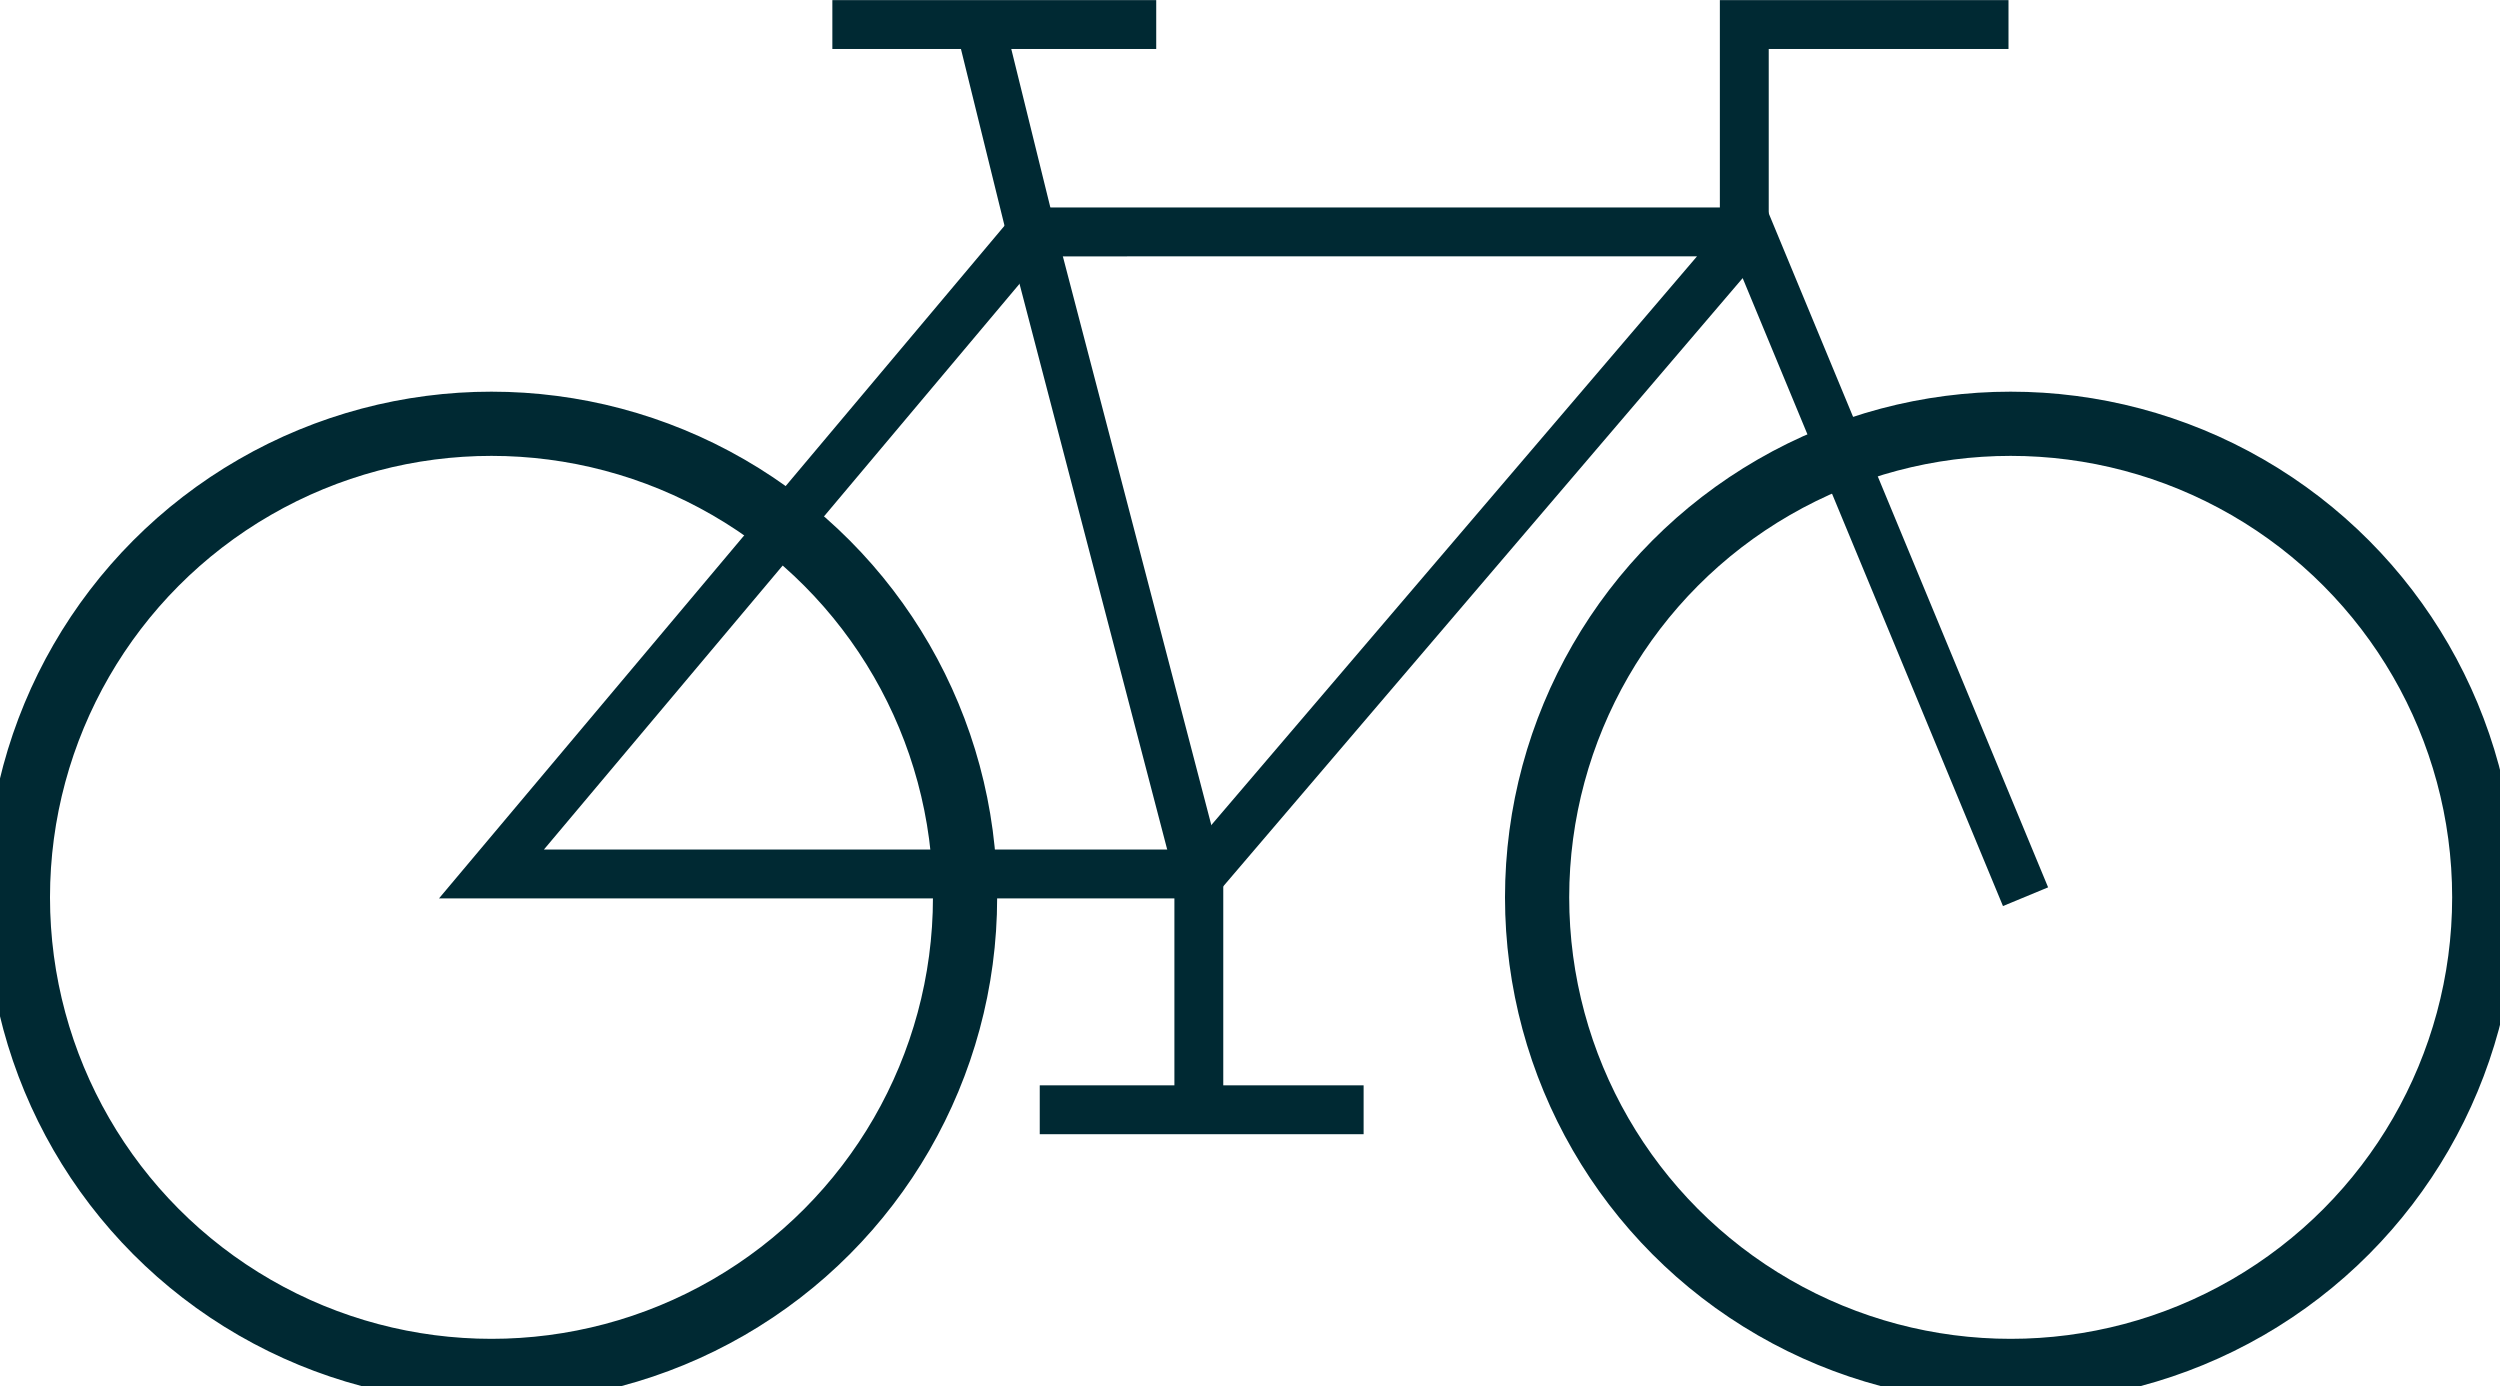
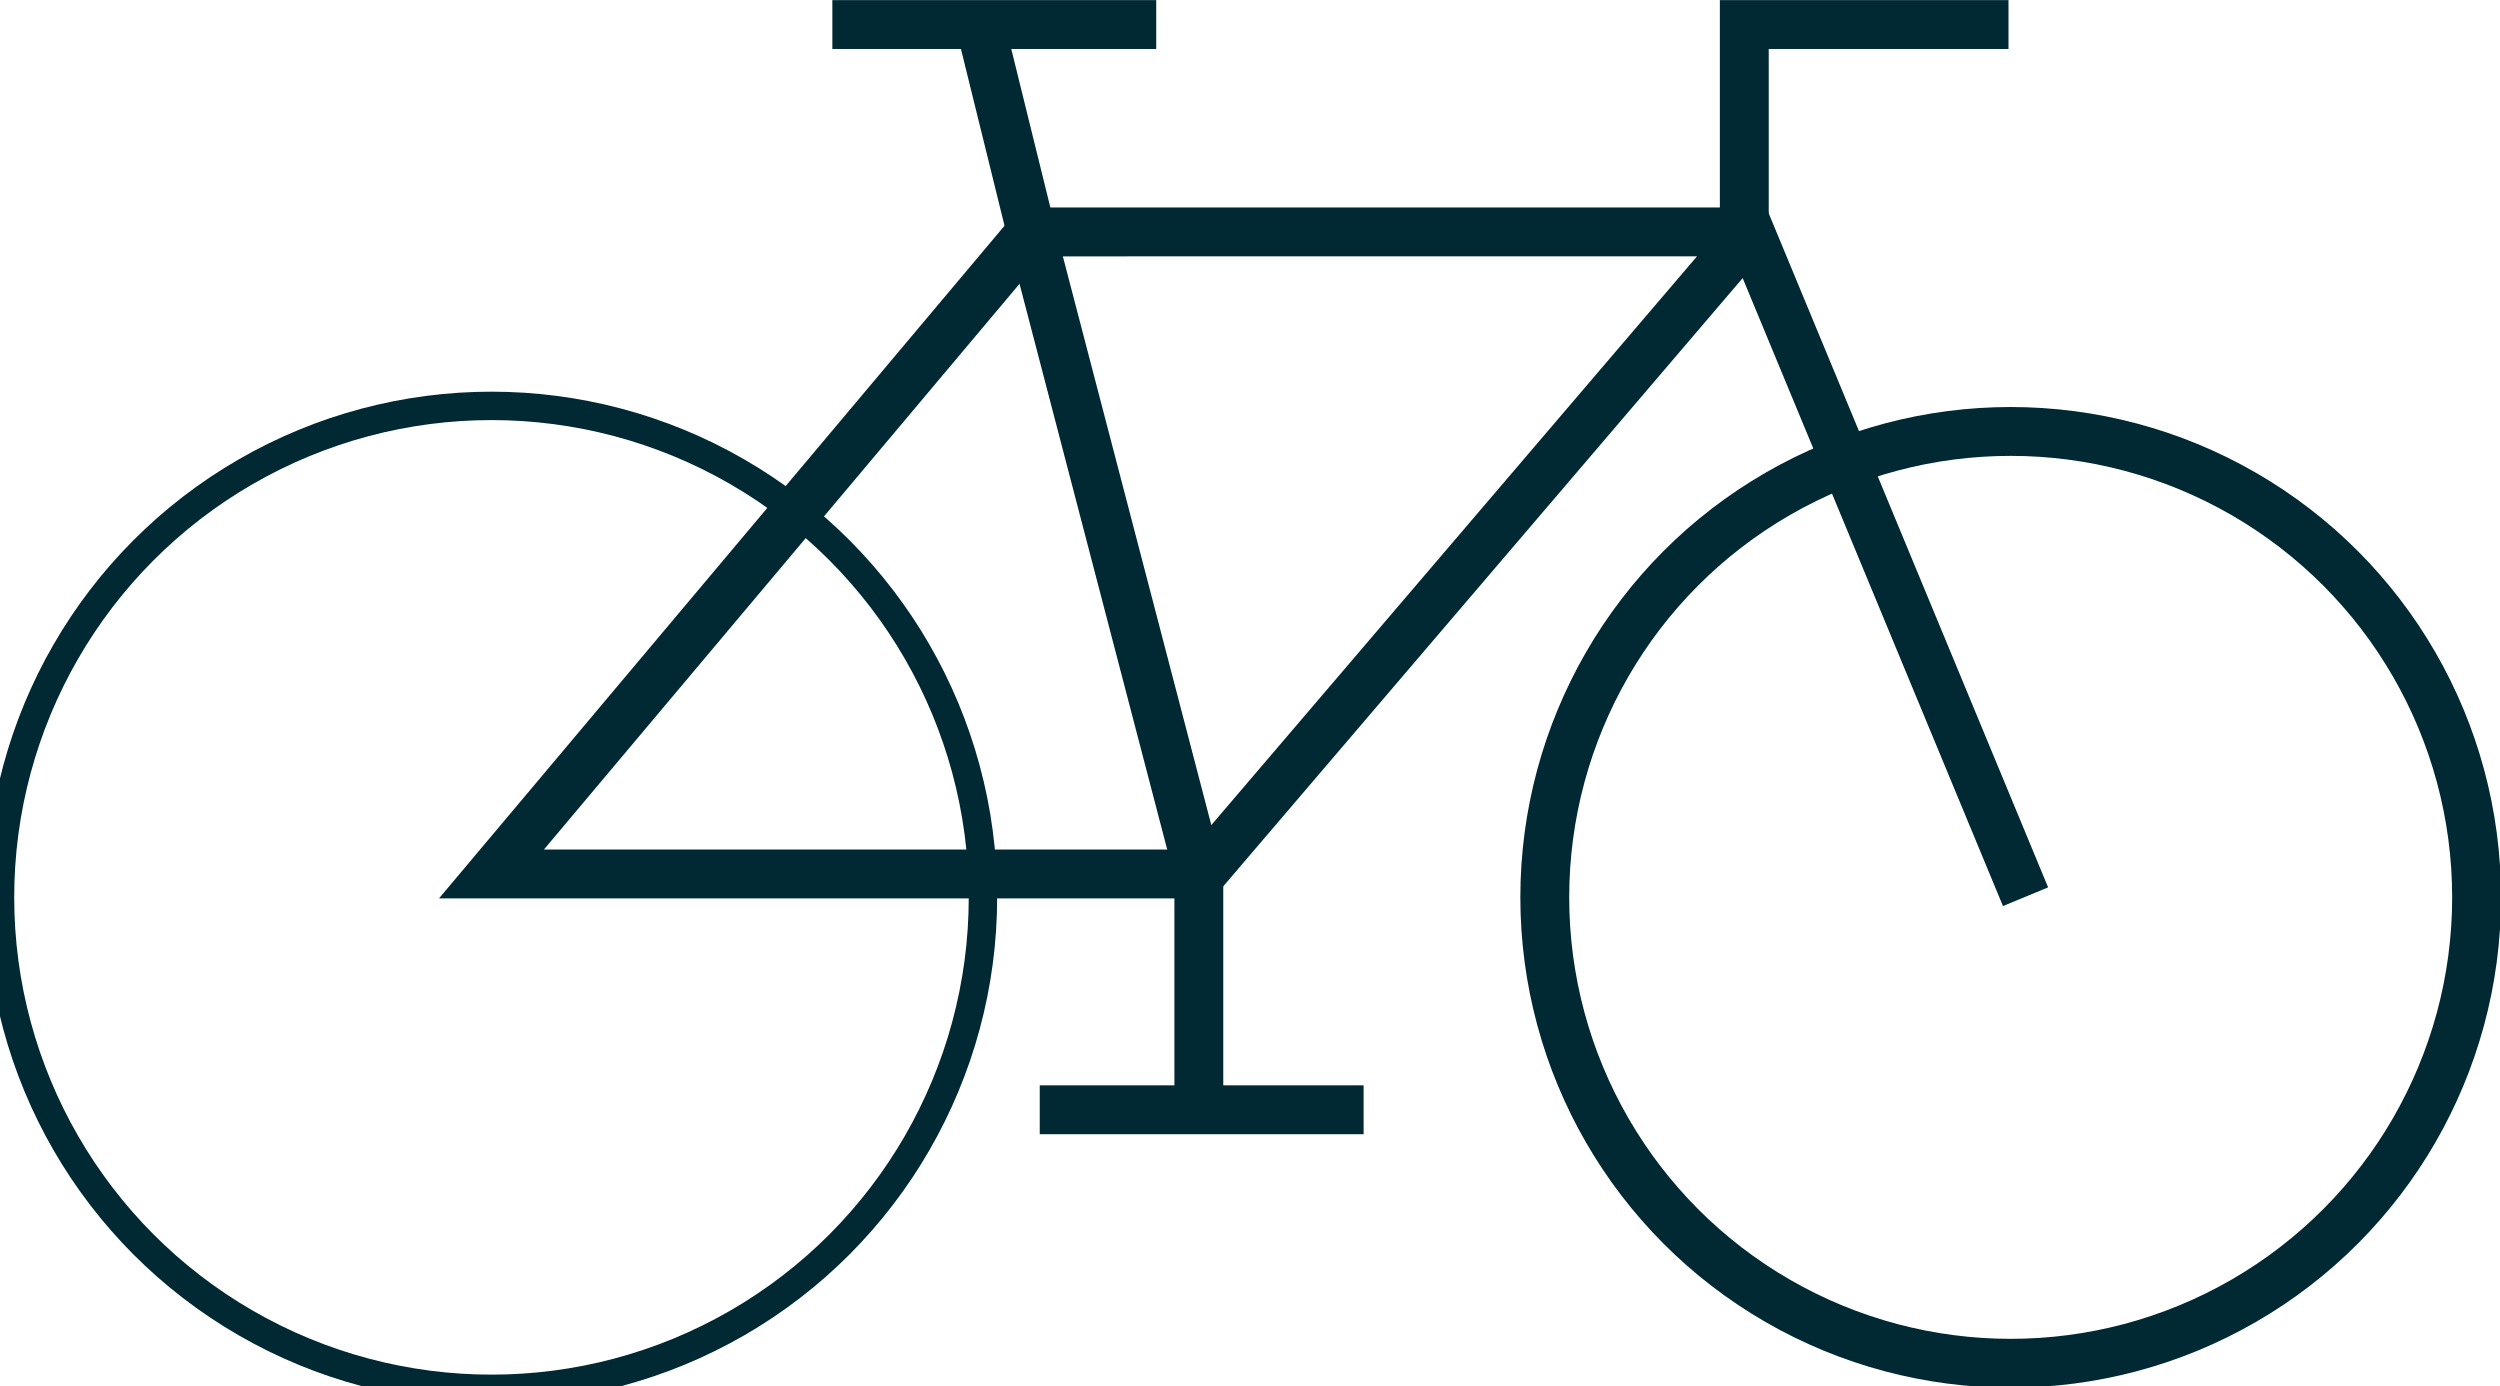
<svg xmlns="http://www.w3.org/2000/svg" version="1.1" id="Layer_1" x="0px" y="0px" viewBox="0 0 88 48.8" style="enable-background:new 0 0 88 48.8;" xml:space="preserve">
  <style type="text/css">
	.st0{fill:none;stroke:#002933;stroke-miterlimit:10;}
	.st1{fill:none;stroke:#002933;stroke-width:1.72;stroke-miterlimit:10;}
</style>
  <g id="Group_2931" transform="translate(-1.001 -20.136)">
    <g id="Ellipse_1148" transform="translate(1.001 34.423)">
      <circle class="st0" cx="17.3" cy="17.3" r="17.3" />
-       <circle class="st1" cx="17.3" cy="17.3" r="16.4" />
    </g>
    <g id="Ellipse_1149" transform="translate(54.477 34.423)">
-       <circle class="st0" cx="17.3" cy="17.3" r="17.3" />
      <circle class="st1" cx="17.3" cy="17.3" r="16.4" />
    </g>
    <path id="Path_2273" class="st1" d="M72.3,51.7l-9.7-23.4H37.3l-19,22.6h25l19.3-22.6" />
    <path id="Path_2274" class="st1" d="M43.2,59.2v-8.3l-5.9-22.6L35.5,21" />
    <line id="Line_151" class="st1" x1="37.6" y1="59.2" x2="49" y2="59.2" />
    <line id="Line_152" class="st1" x1="30.3" y1="21" x2="41.7" y2="21" />
    <path id="Path_2275" class="st1" d="M71.7,21h-9.3v7.3" />
  </g>
</svg>